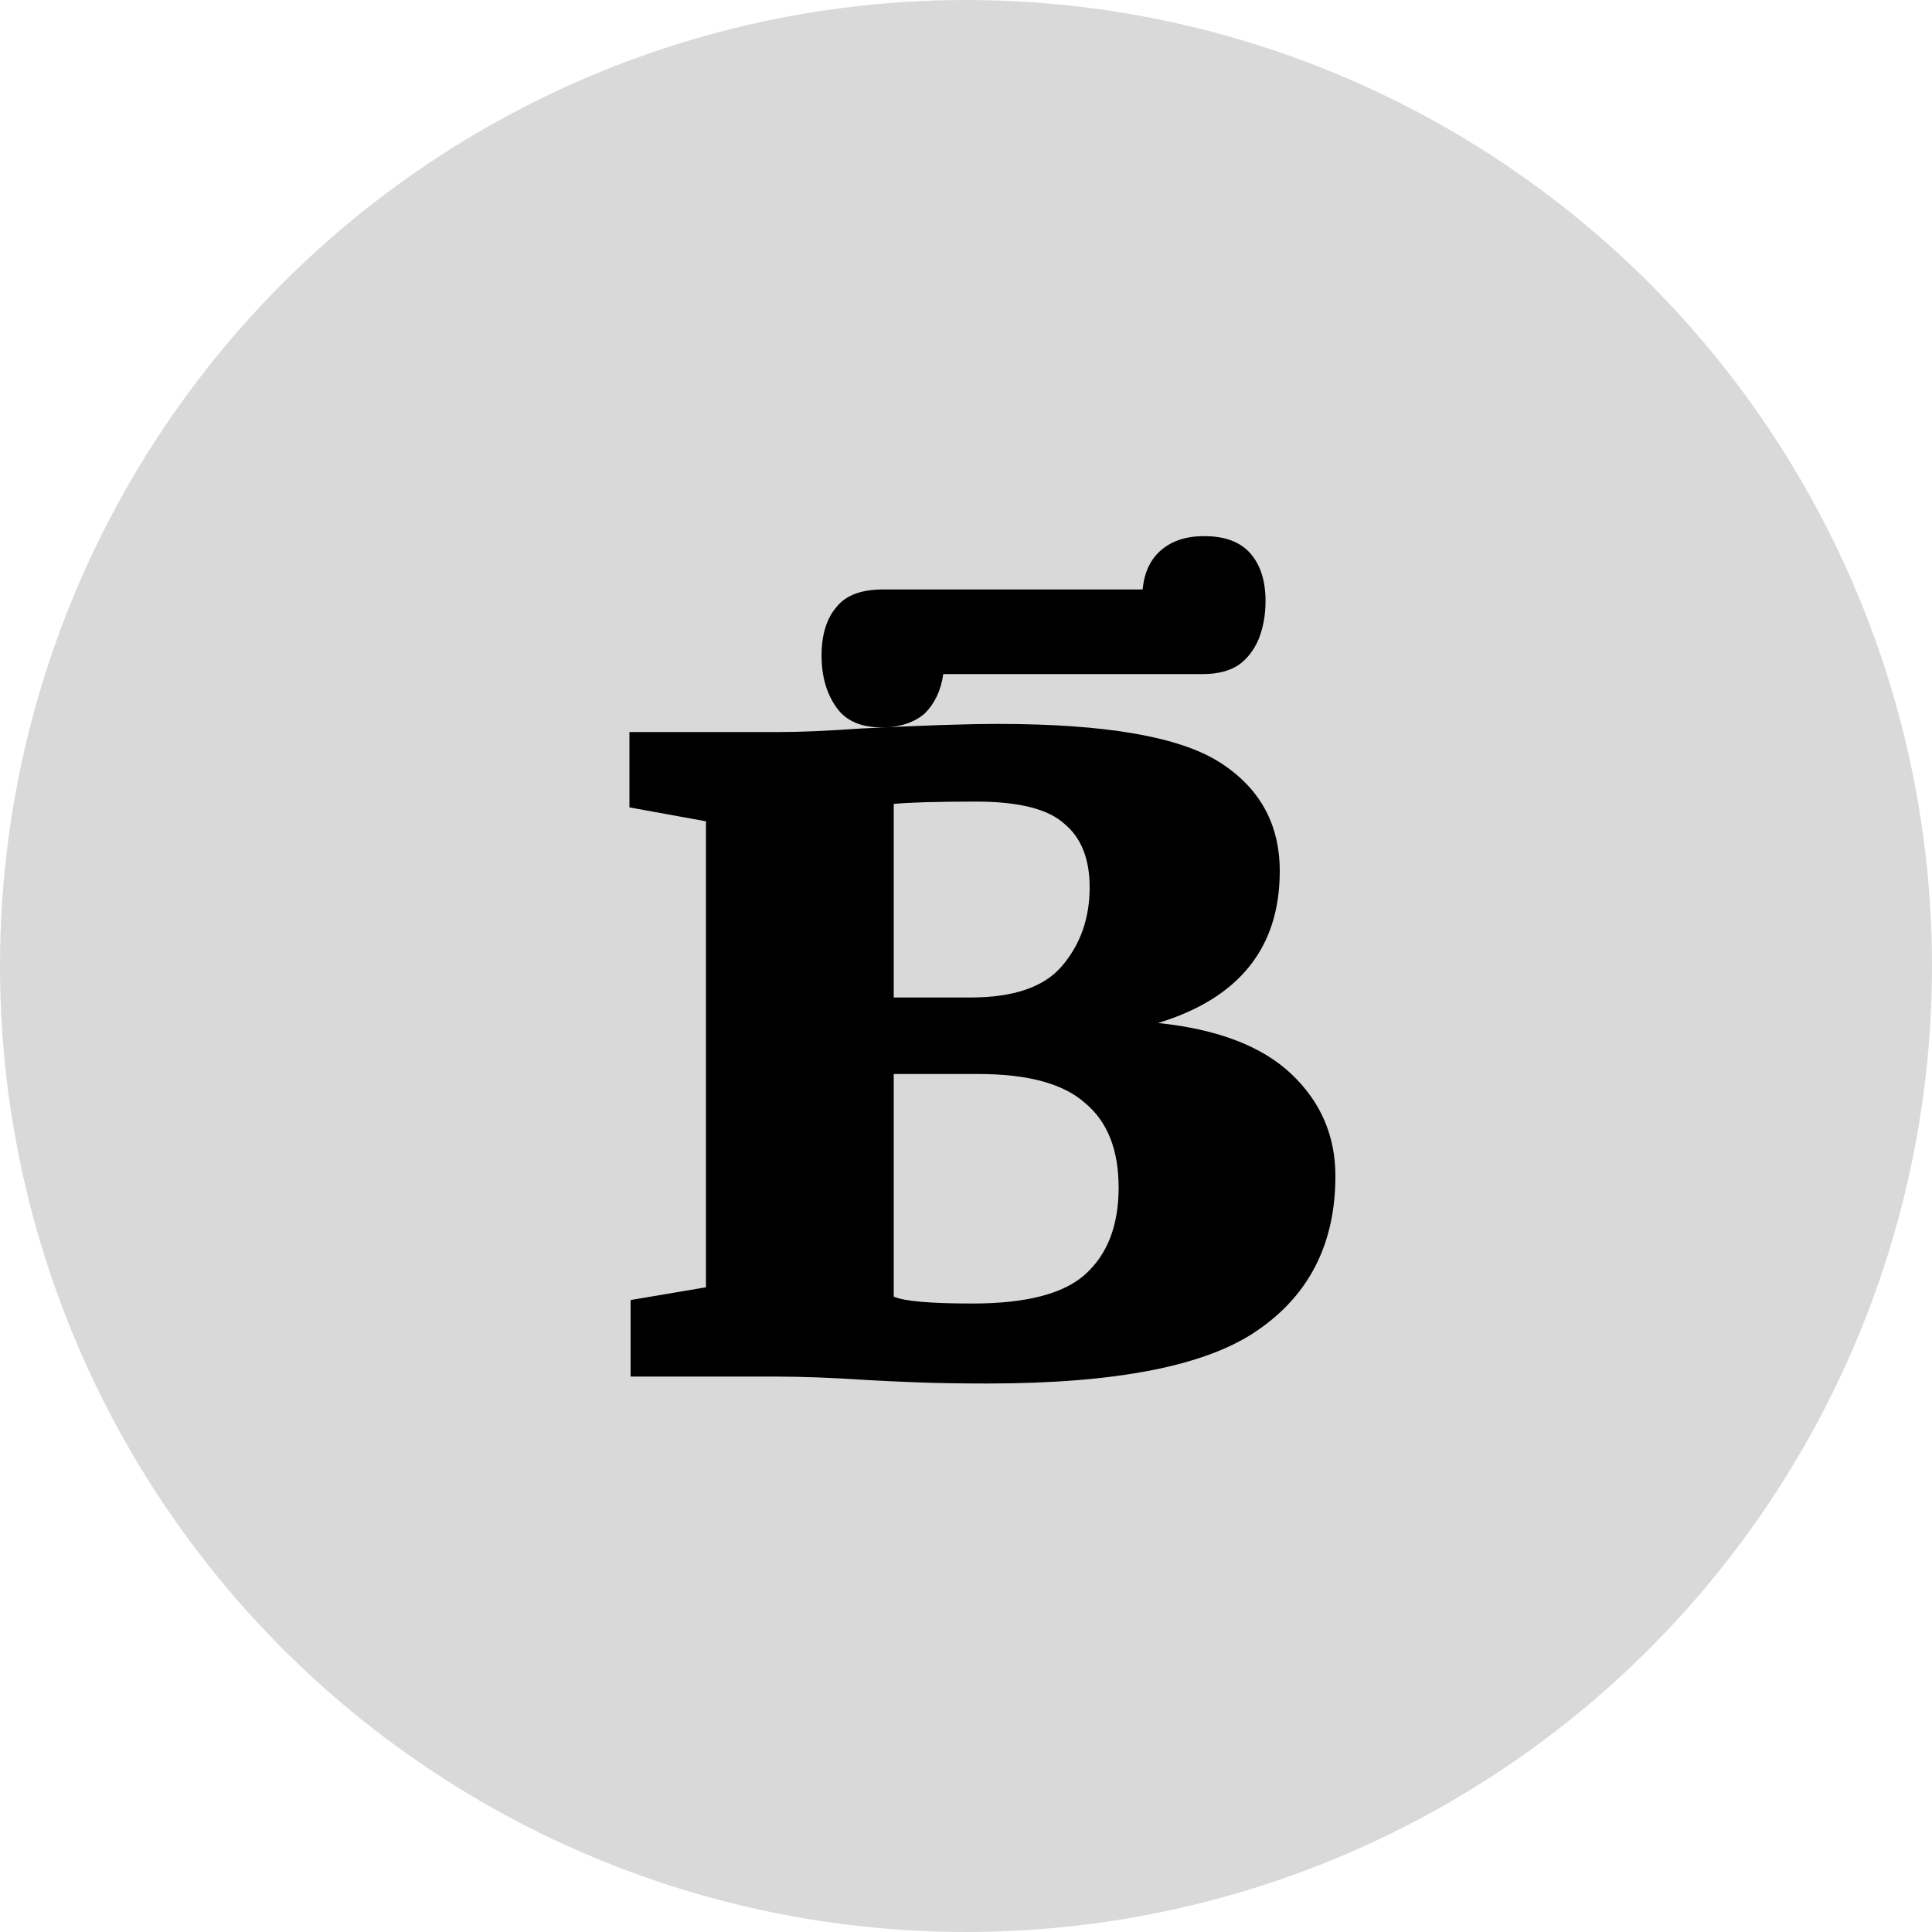
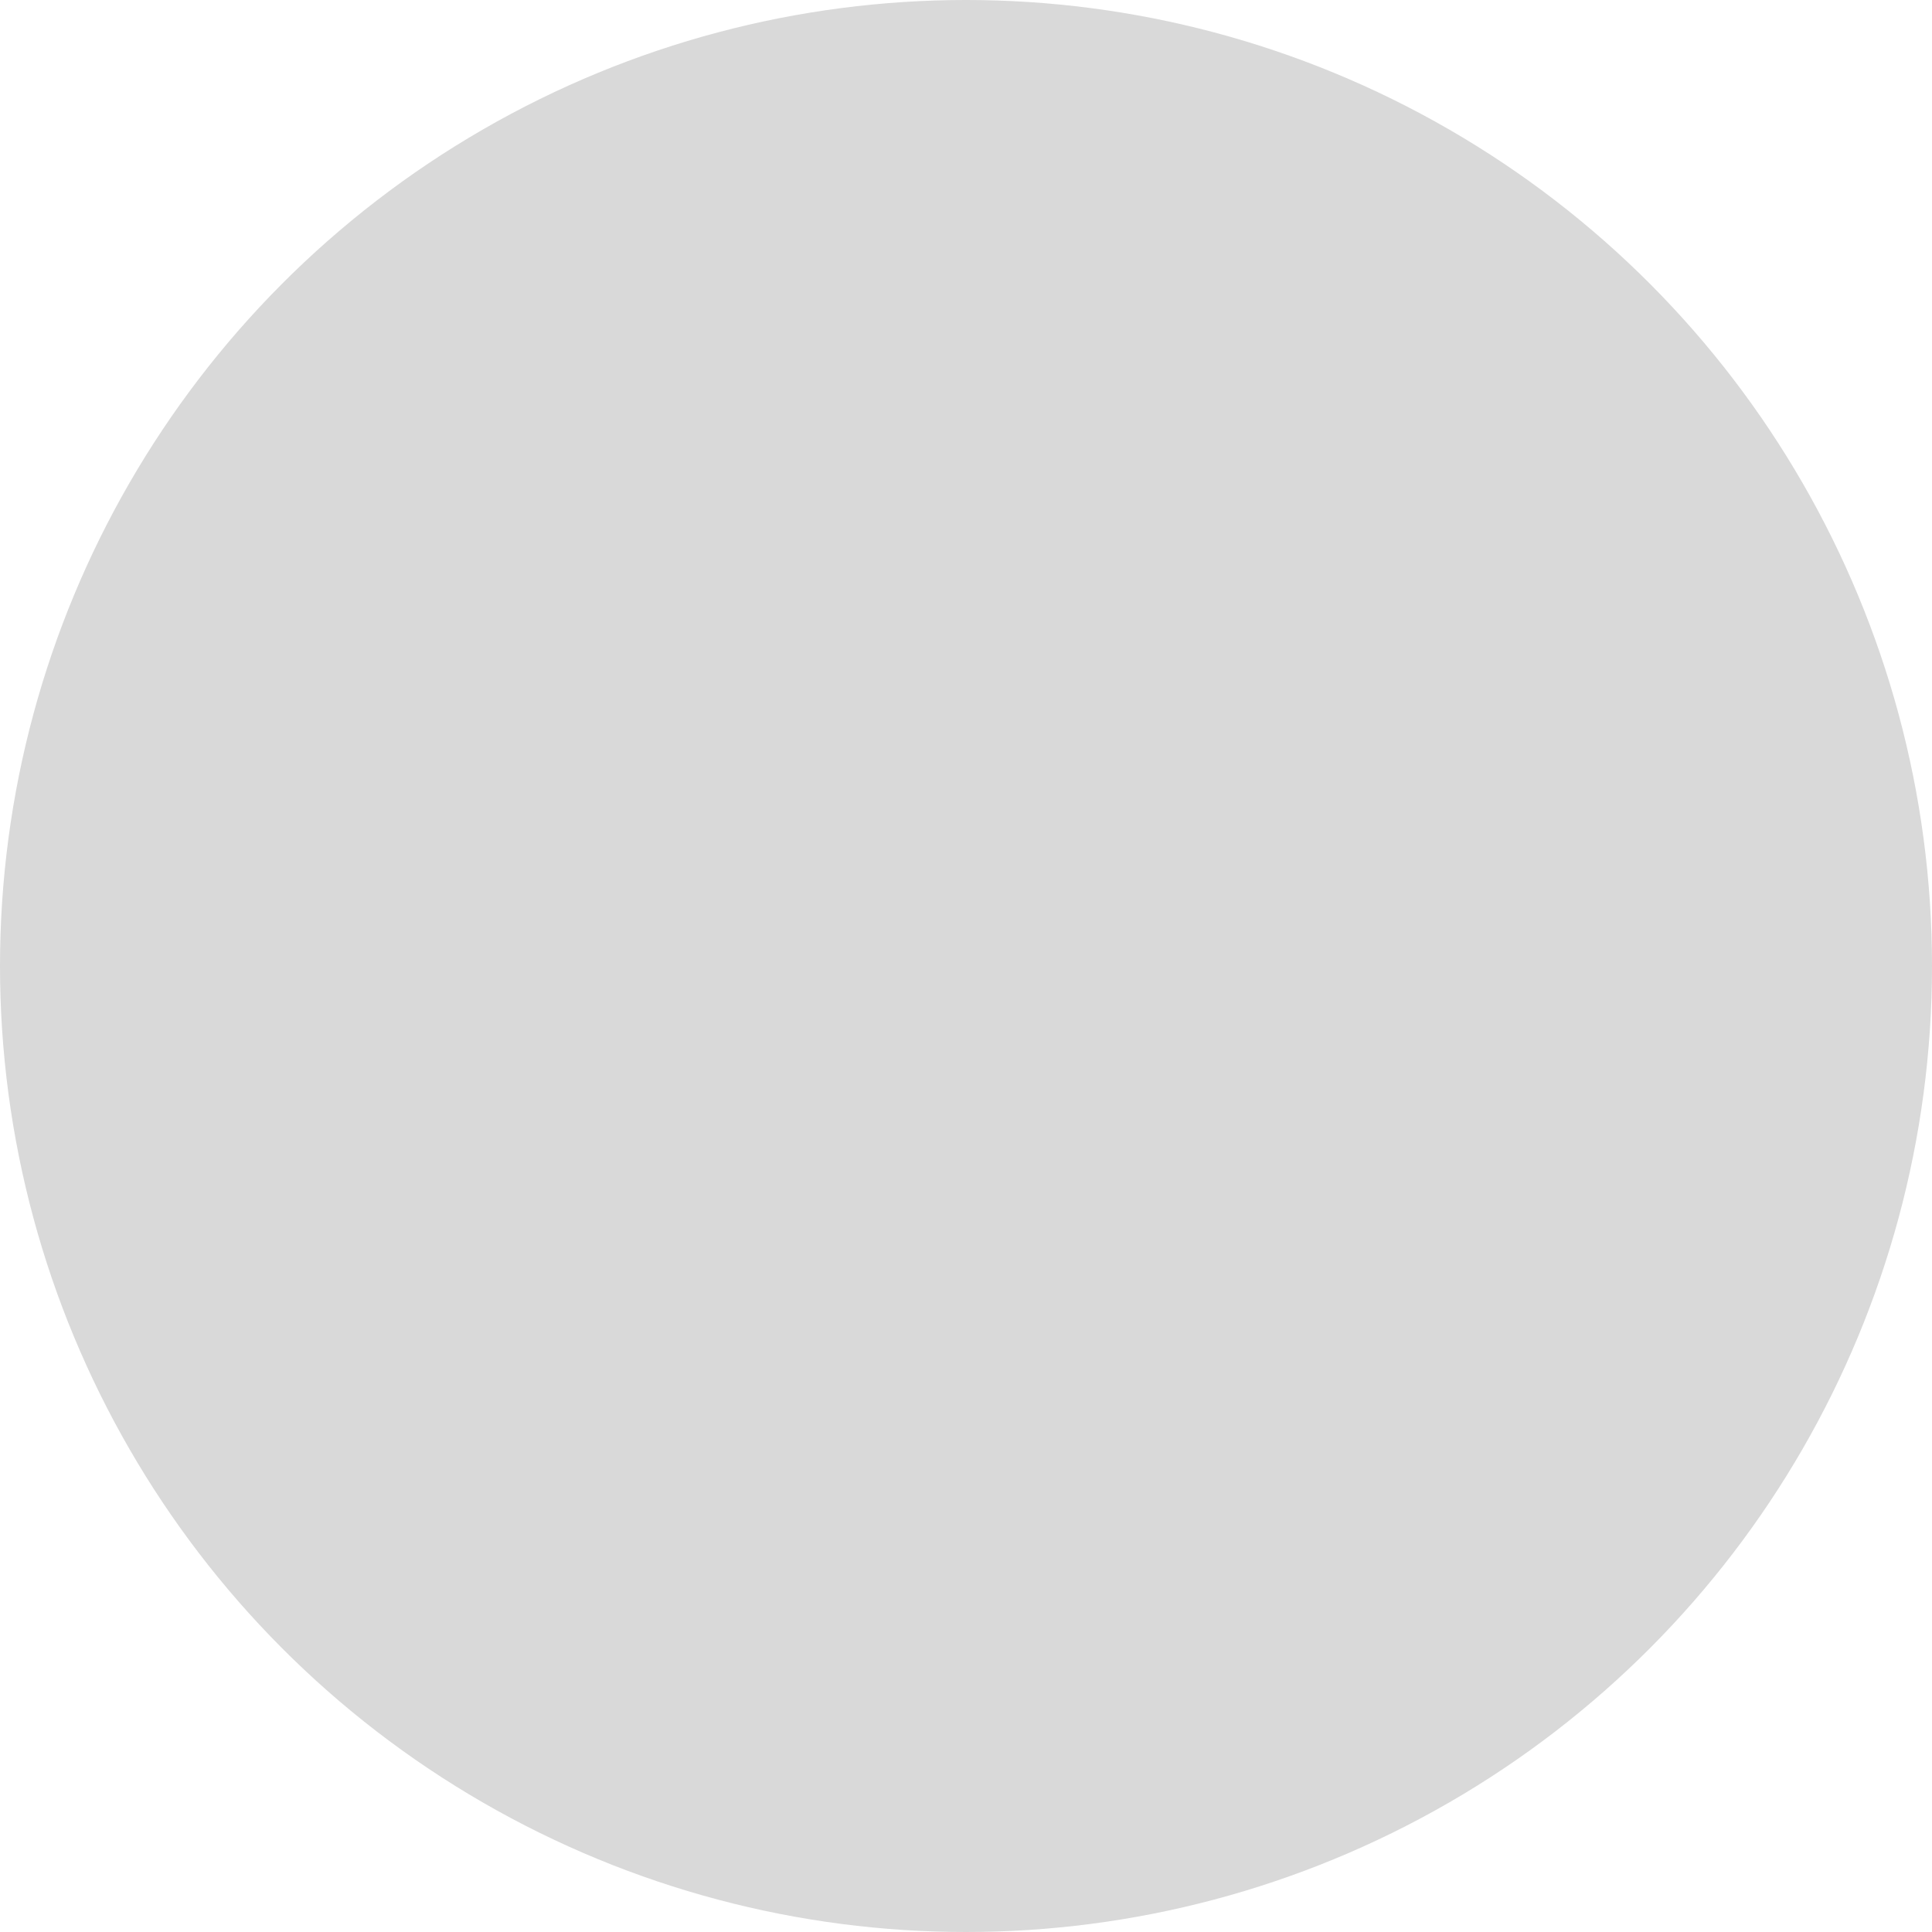
<svg xmlns="http://www.w3.org/2000/svg" width="80" height="80" viewBox="0 0 80 80" fill="none">
  <circle cx="40" cy="40" r="40" fill="#D9D9D9" />
-   <path d="M32.304 30.312C33.136 30.312 34.24 30.264 35.616 30.168C38.112 30.04 40.016 29.976 41.328 29.976C45.776 29.976 48.832 30.504 50.496 31.56C52.16 32.616 52.992 34.12 52.992 36.072C52.992 39.24 51.312 41.336 47.952 42.36C50.416 42.616 52.256 43.32 53.472 44.472C54.688 45.624 55.296 47.032 55.296 48.696C55.296 51.48 54.224 53.608 52.08 55.08C49.968 56.552 46.24 57.288 40.896 57.288C39.776 57.288 38.8 57.272 37.968 57.24C37.136 57.208 36.448 57.176 35.904 57.144C34.464 57.048 33.184 57 32.064 57H26.112V53.832L29.232 53.304V34.008L26.064 33.432V30.312H32.304ZM40.176 41.304C41.968 41.304 43.232 40.872 43.968 40.008C44.736 39.112 45.12 38.024 45.12 36.744C45.12 35.56 44.768 34.68 44.064 34.104C43.392 33.496 42.176 33.192 40.416 33.192C38.816 33.192 37.68 33.224 37.008 33.288V41.304H40.176ZM37.008 53.688C37.424 53.88 38.512 53.976 40.272 53.976C42.48 53.976 44.032 53.576 44.928 52.776C45.856 51.944 46.32 50.744 46.32 49.176C46.32 47.608 45.856 46.44 44.928 45.672C44.032 44.872 42.56 44.472 40.512 44.472H37.008V53.688ZM39.059 27.912C38.963 28.584 38.707 29.128 38.291 29.544C37.843 29.928 37.251 30.12 36.515 30.12C35.651 30.12 35.027 29.848 34.643 29.304C34.227 28.728 34.019 28.008 34.019 27.144C34.019 26.28 34.227 25.608 34.643 25.128C35.027 24.648 35.667 24.408 36.563 24.408H47.315C47.379 23.704 47.635 23.16 48.083 22.776C48.531 22.392 49.123 22.2 49.859 22.2C50.723 22.2 51.363 22.44 51.779 22.92C52.195 23.4 52.403 24.056 52.403 24.888C52.403 25.464 52.307 25.992 52.115 26.472C51.923 26.92 51.651 27.272 51.299 27.528C50.915 27.784 50.419 27.912 49.811 27.912H39.059Z" fill="black" />
</svg>